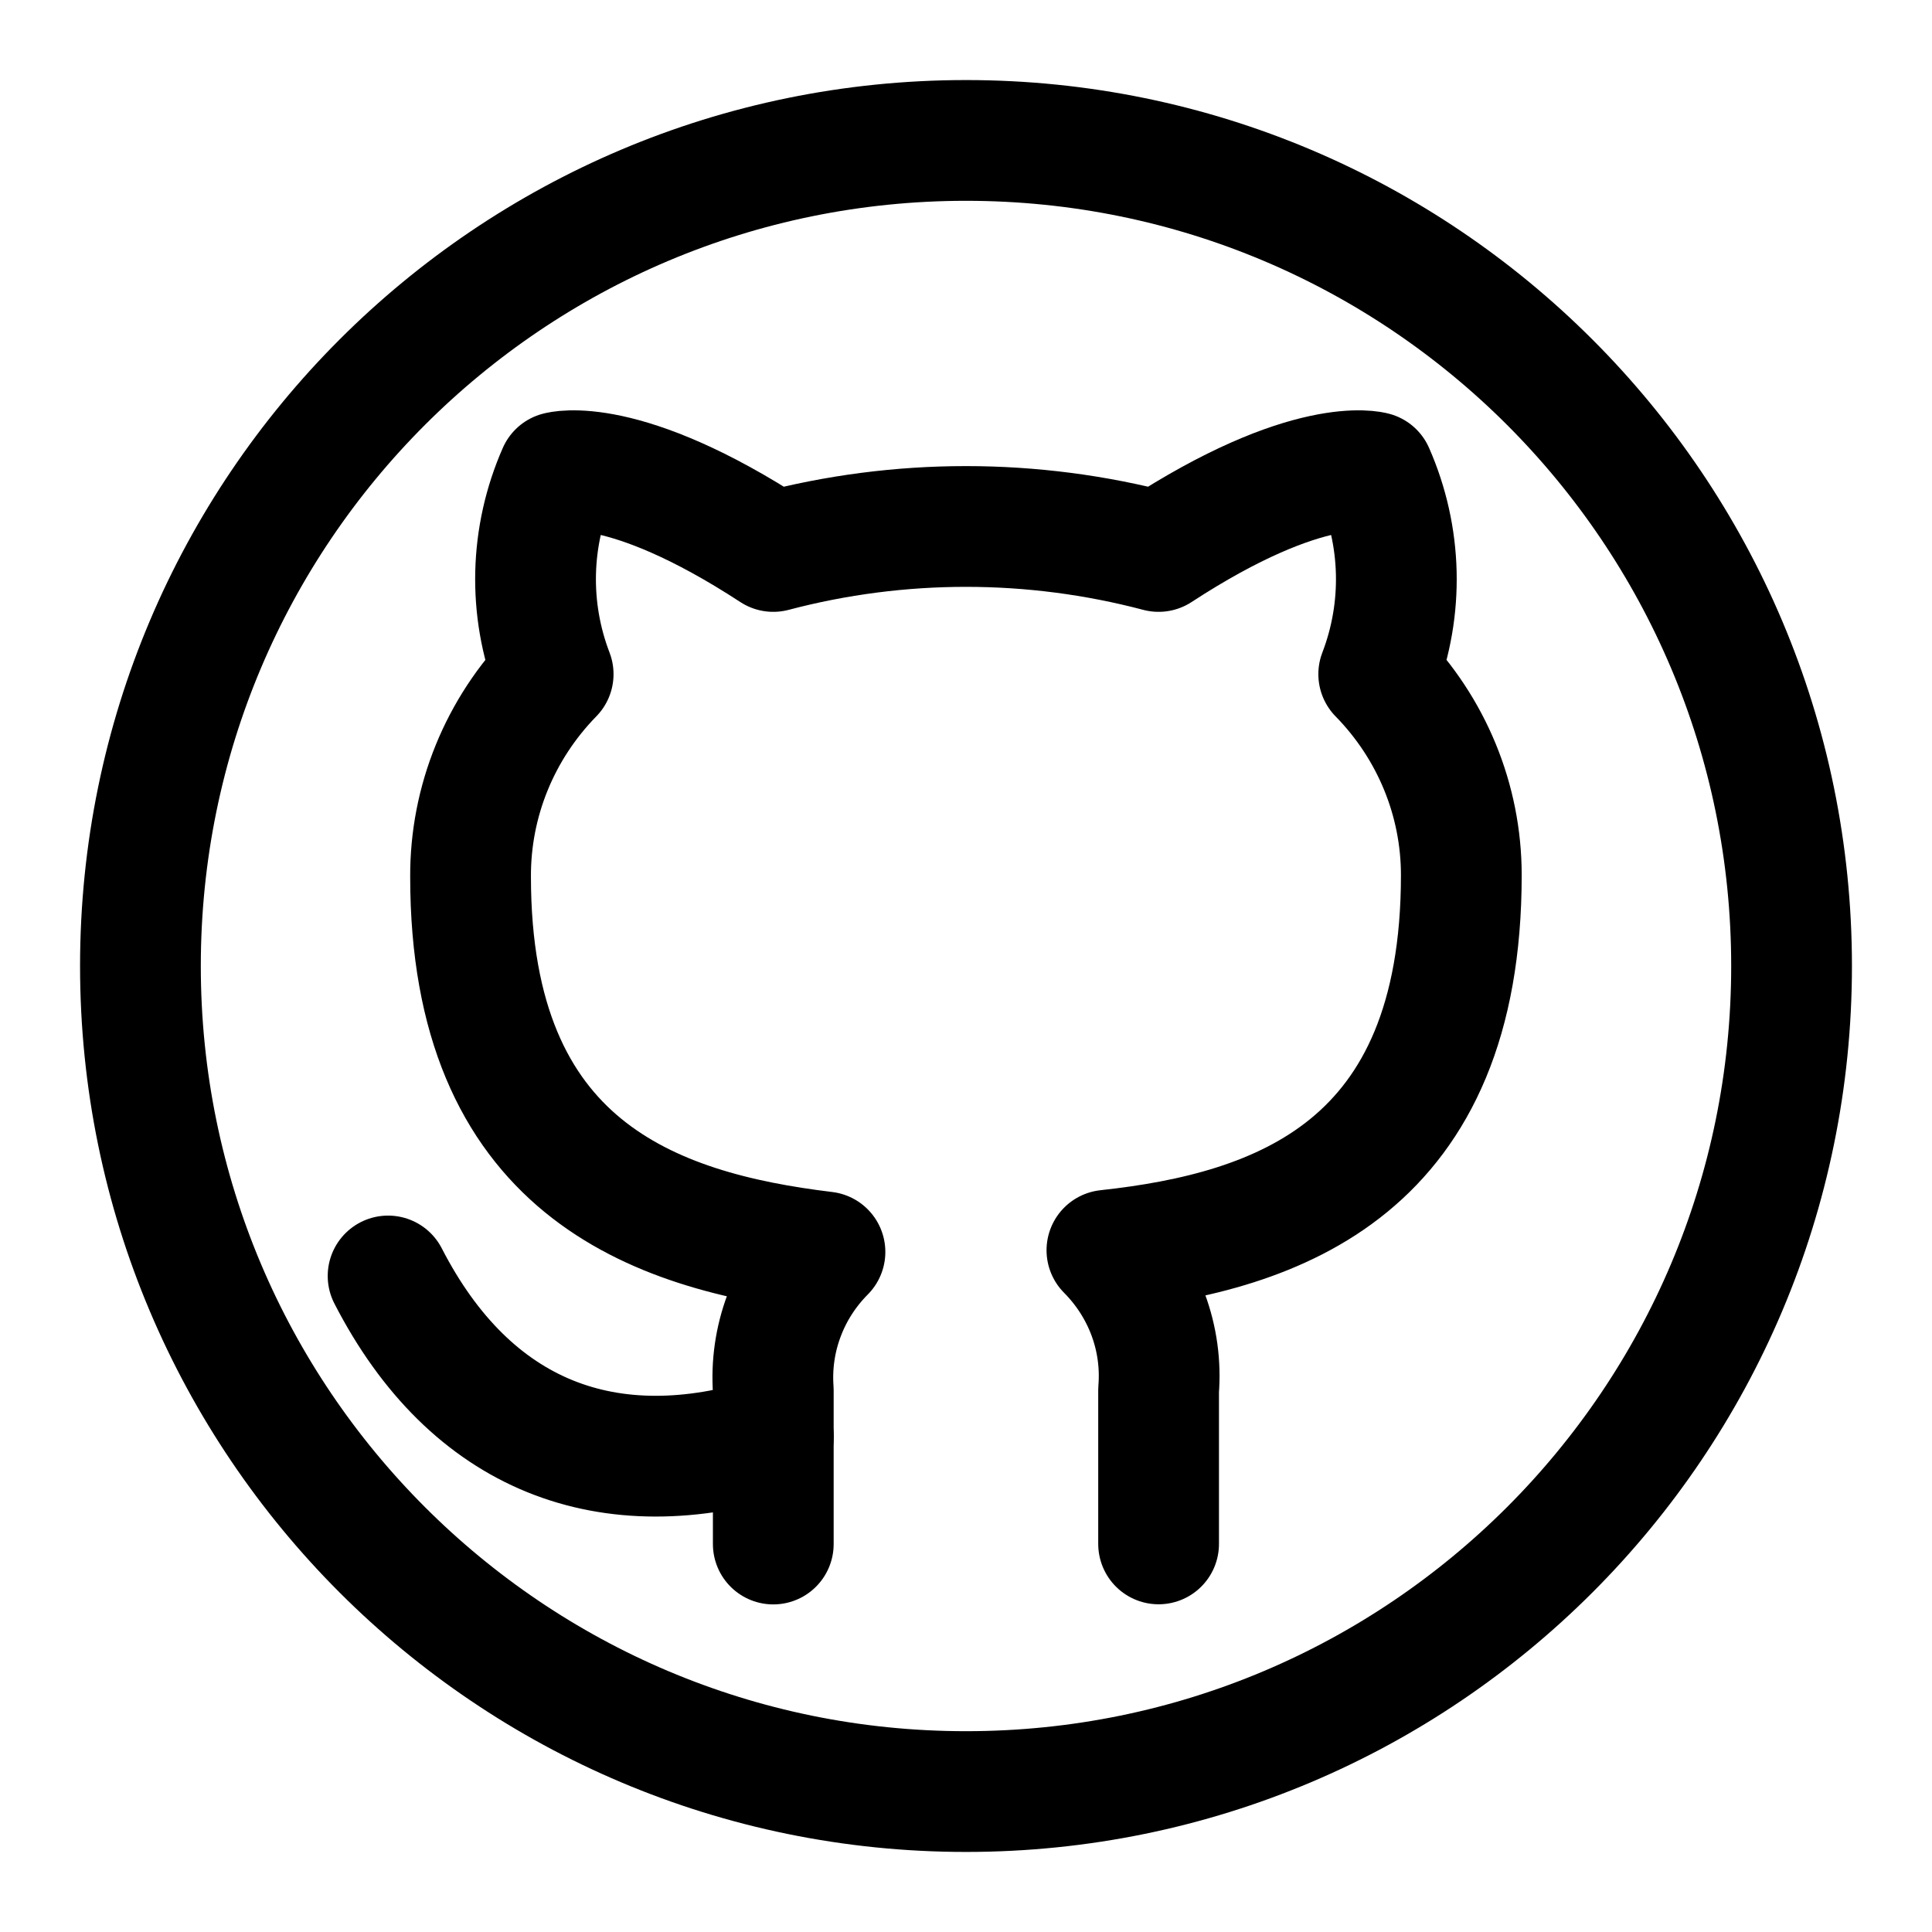
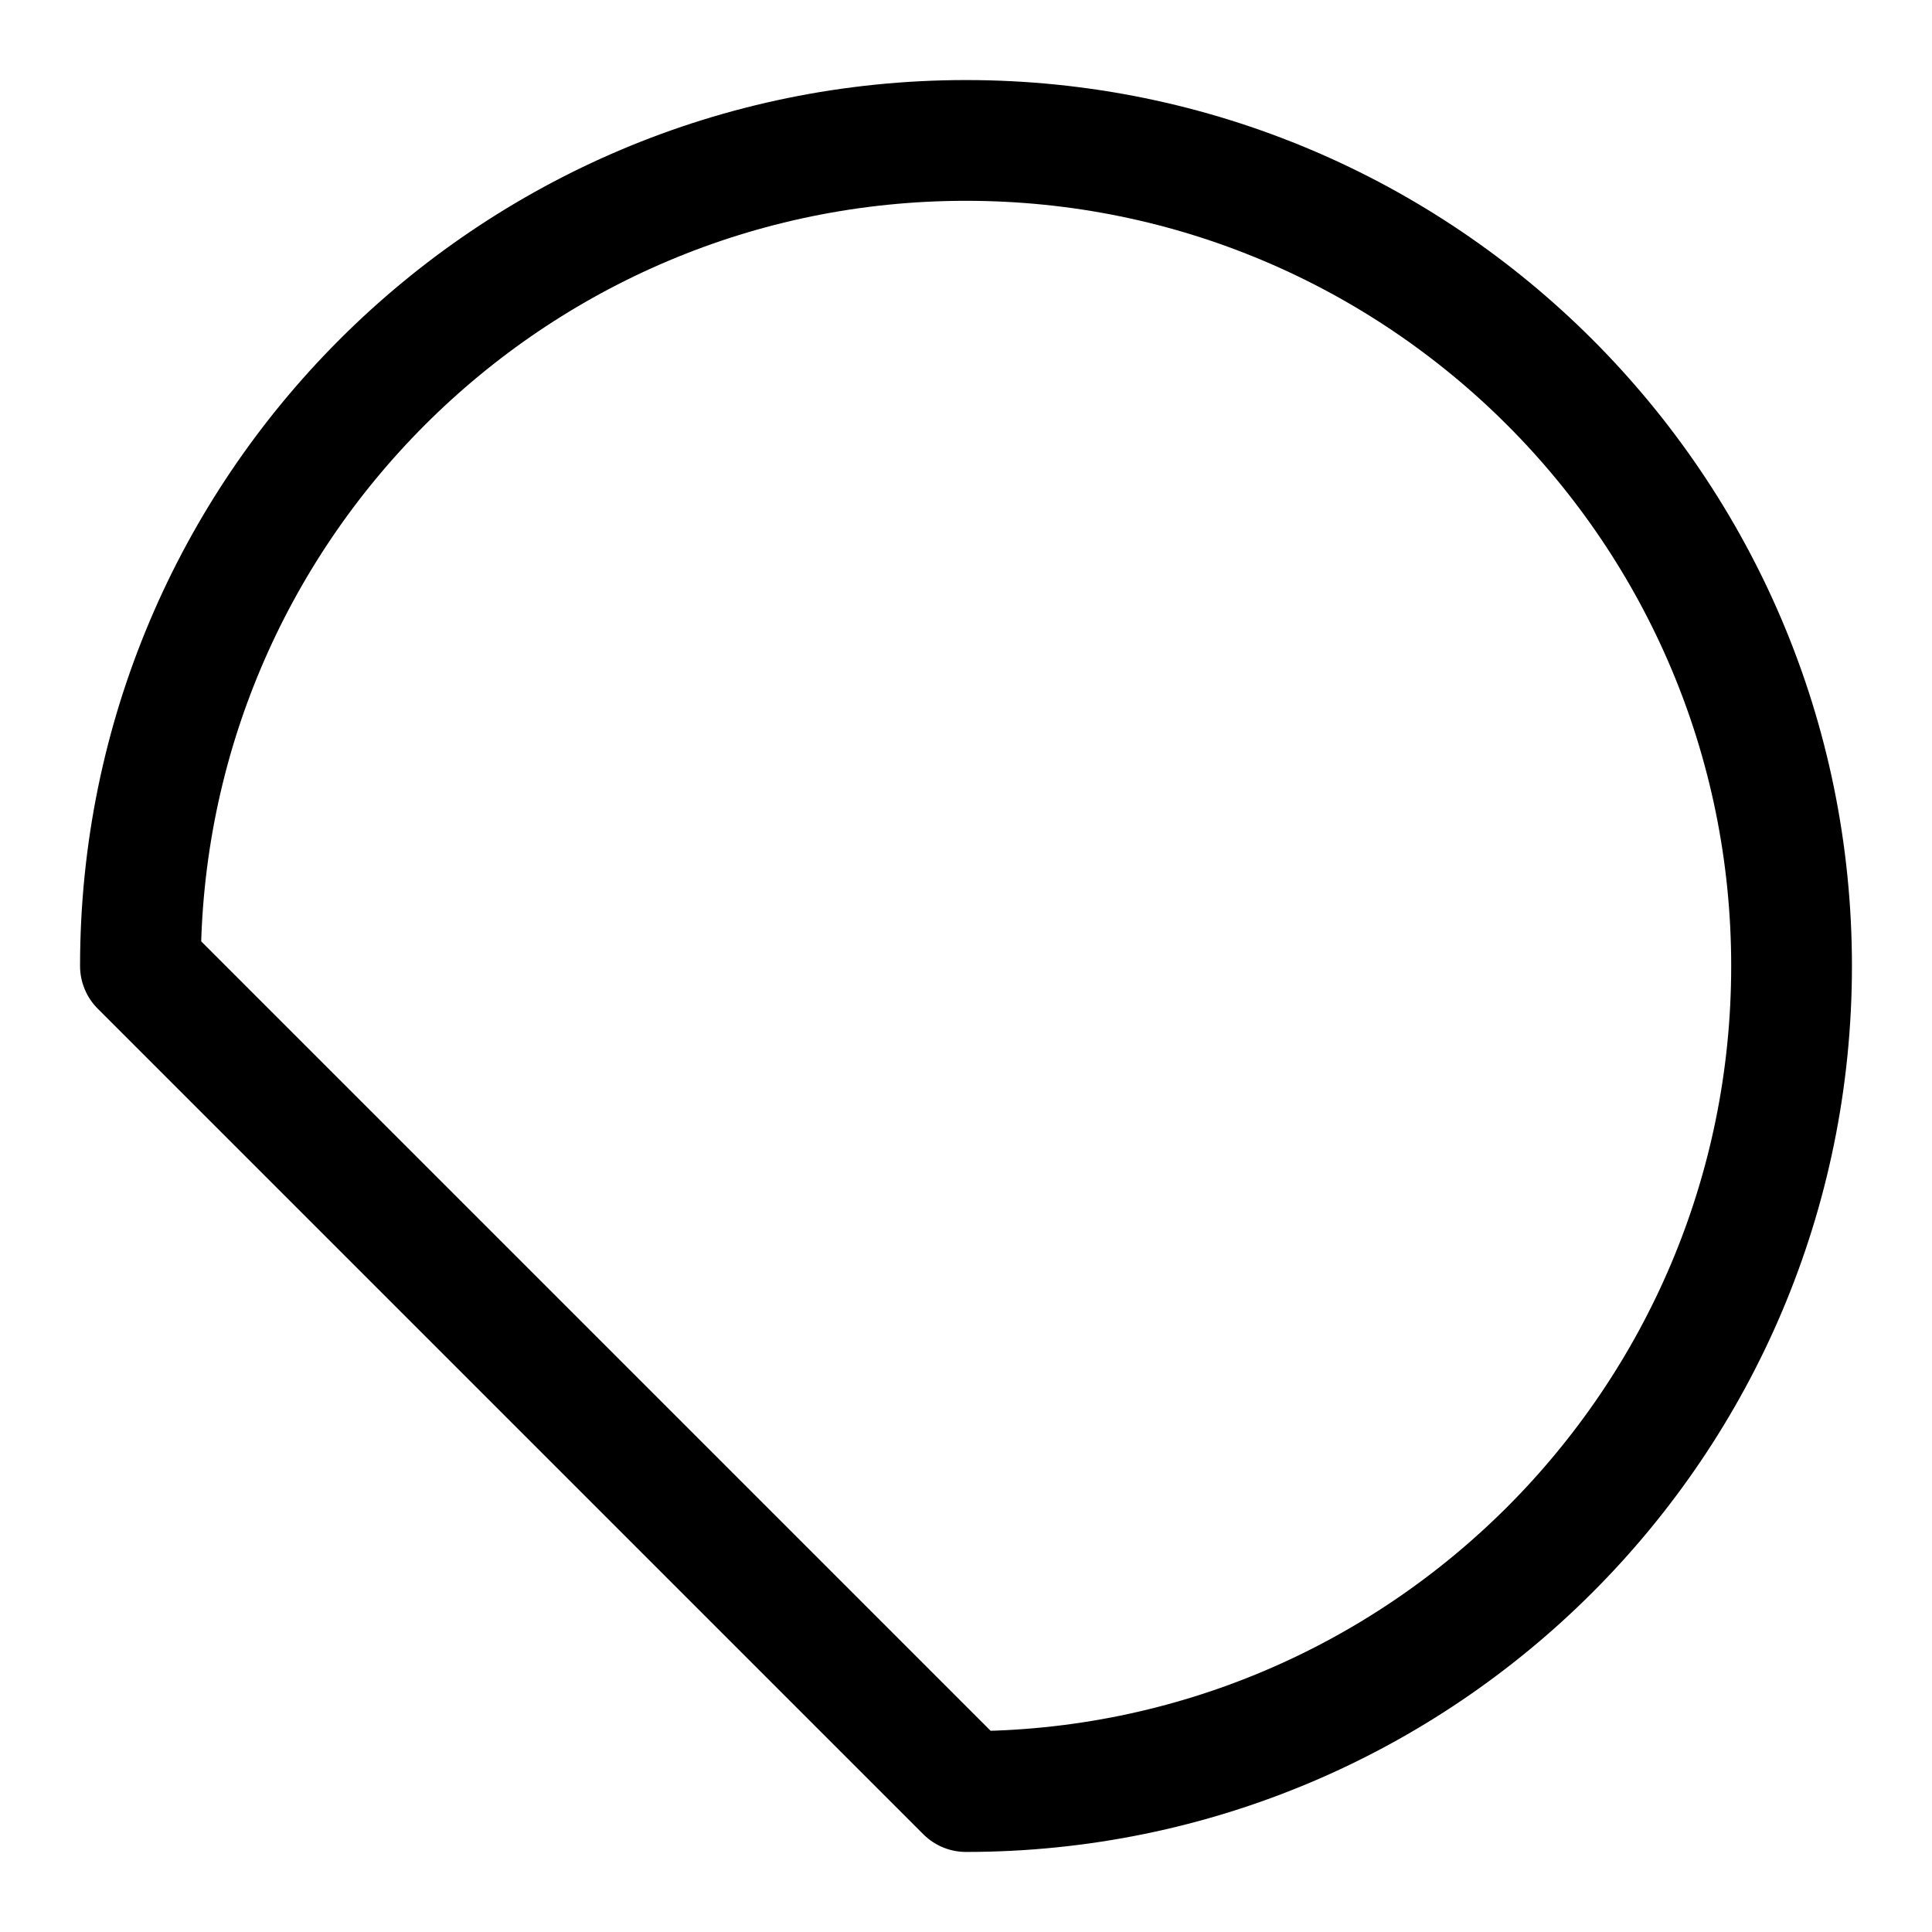
<svg xmlns="http://www.w3.org/2000/svg" viewBox="-0.5 -0.5 16 16" fill="none" id="Github-Circle--Streamline-Iconoir" height="16" width="16">
  <desc>
    Github Circle Streamline Icon: https://streamlinehq.com
  </desc>
-   <path d="M7.5 14.337c3.776 0 6.837 -3.061 6.837 -6.837 0 -3.776 -3.061 -6.837 -6.837 -6.837C3.724 0.663 0.663 3.724 0.663 7.5c0 3.776 3.061 6.837 6.837 6.837Z" stroke="#000000" stroke-linecap="round" stroke-linejoin="round" stroke-width="1" />
-   <path d="M9.095 12.286v-1.274c0.017 -0.212 -0.012 -0.424 -0.086 -0.624 -0.074 -0.2 -0.191 -0.382 -0.342 -0.534 1.431 -0.155 2.935 -0.684 2.935 -3.107 -0 -0.62 -0.245 -1.216 -0.684 -1.664 0.208 -0.542 0.193 -1.141 -0.041 -1.673 0 0 -0.538 -0.155 -1.782 0.657 -1.045 -0.276 -2.146 -0.276 -3.191 0 -1.244 -0.812 -1.782 -0.657 -1.782 -0.657 -0.234 0.532 -0.249 1.131 -0.041 1.673 -0.442 0.452 -0.687 1.053 -0.684 1.678 0 2.405 1.504 2.934 2.935 3.107 -0.15 0.151 -0.266 0.331 -0.339 0.528 -0.074 0.197 -0.104 0.407 -0.089 0.617v1.274" stroke="#000000" stroke-linecap="round" stroke-linejoin="round" stroke-width="1" />
-   <path d="M5.905 11.398c-1.367 0.432 -2.507 0 -3.191 -1.331" stroke="#000000" stroke-linecap="round" stroke-linejoin="round" stroke-width="1" />
+   <path d="M7.5 14.337c3.776 0 6.837 -3.061 6.837 -6.837 0 -3.776 -3.061 -6.837 -6.837 -6.837C3.724 0.663 0.663 3.724 0.663 7.5Z" stroke="#000000" stroke-linecap="round" stroke-linejoin="round" stroke-width="1" />
</svg>